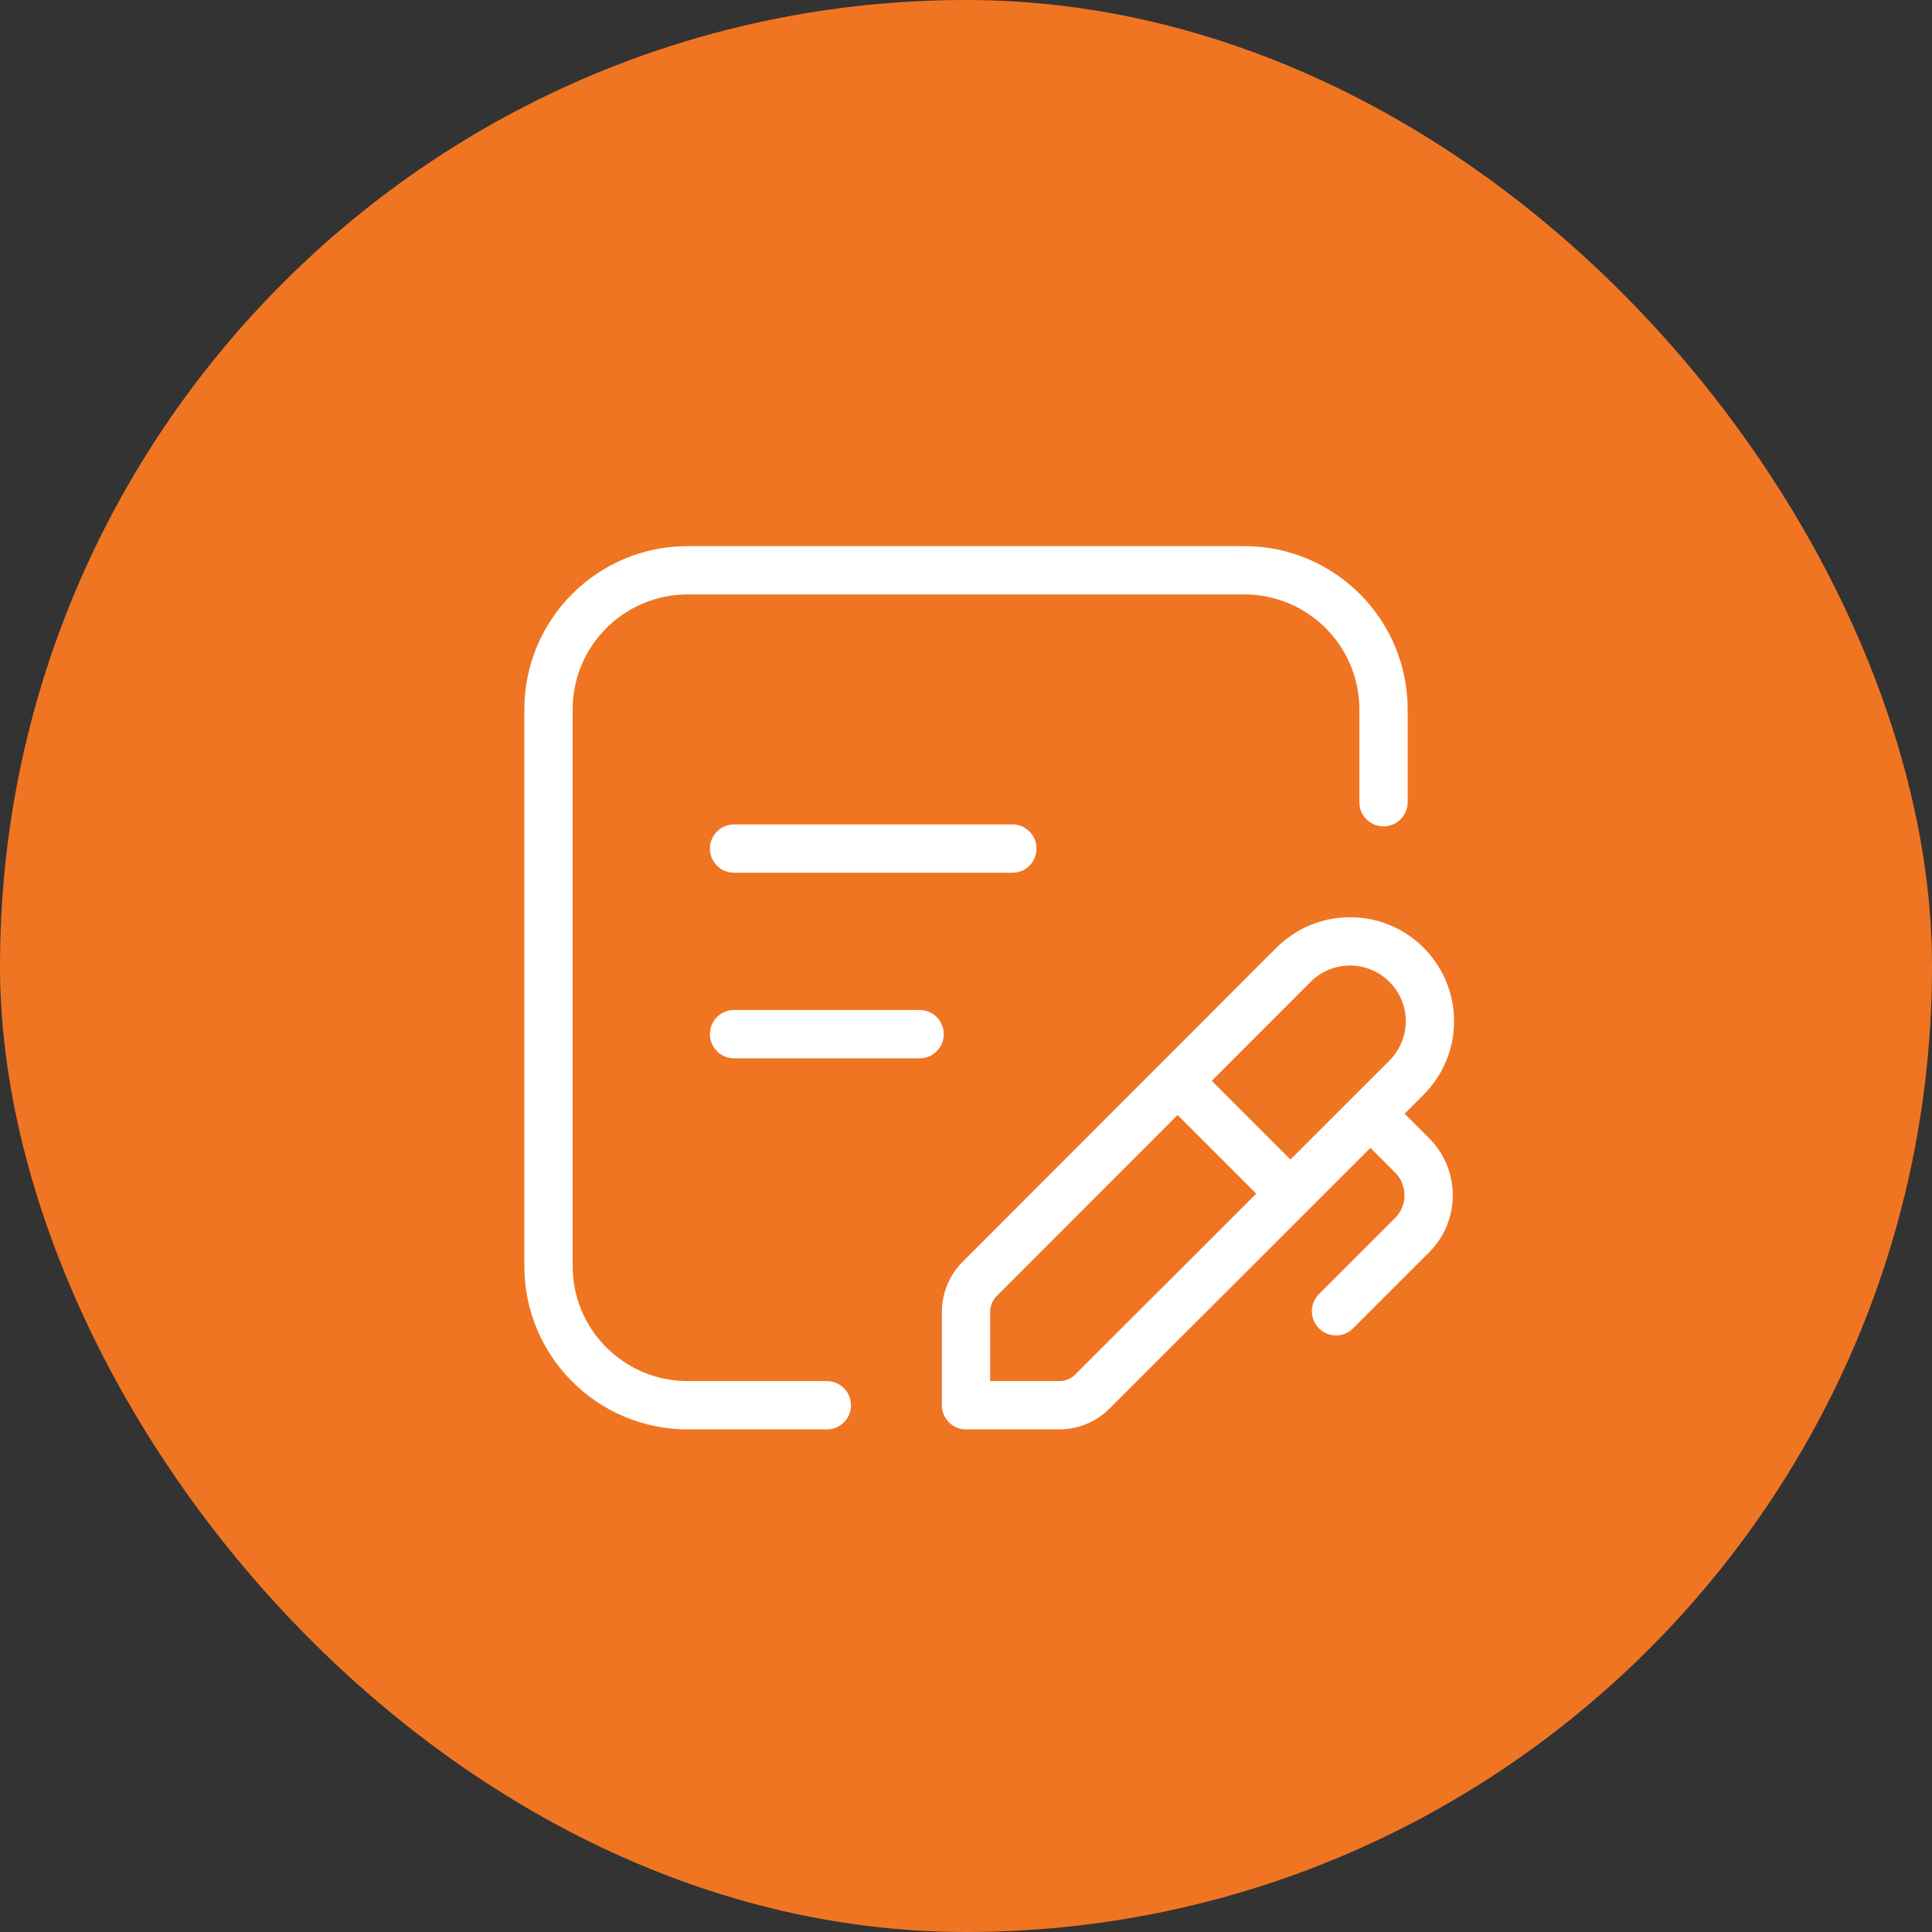
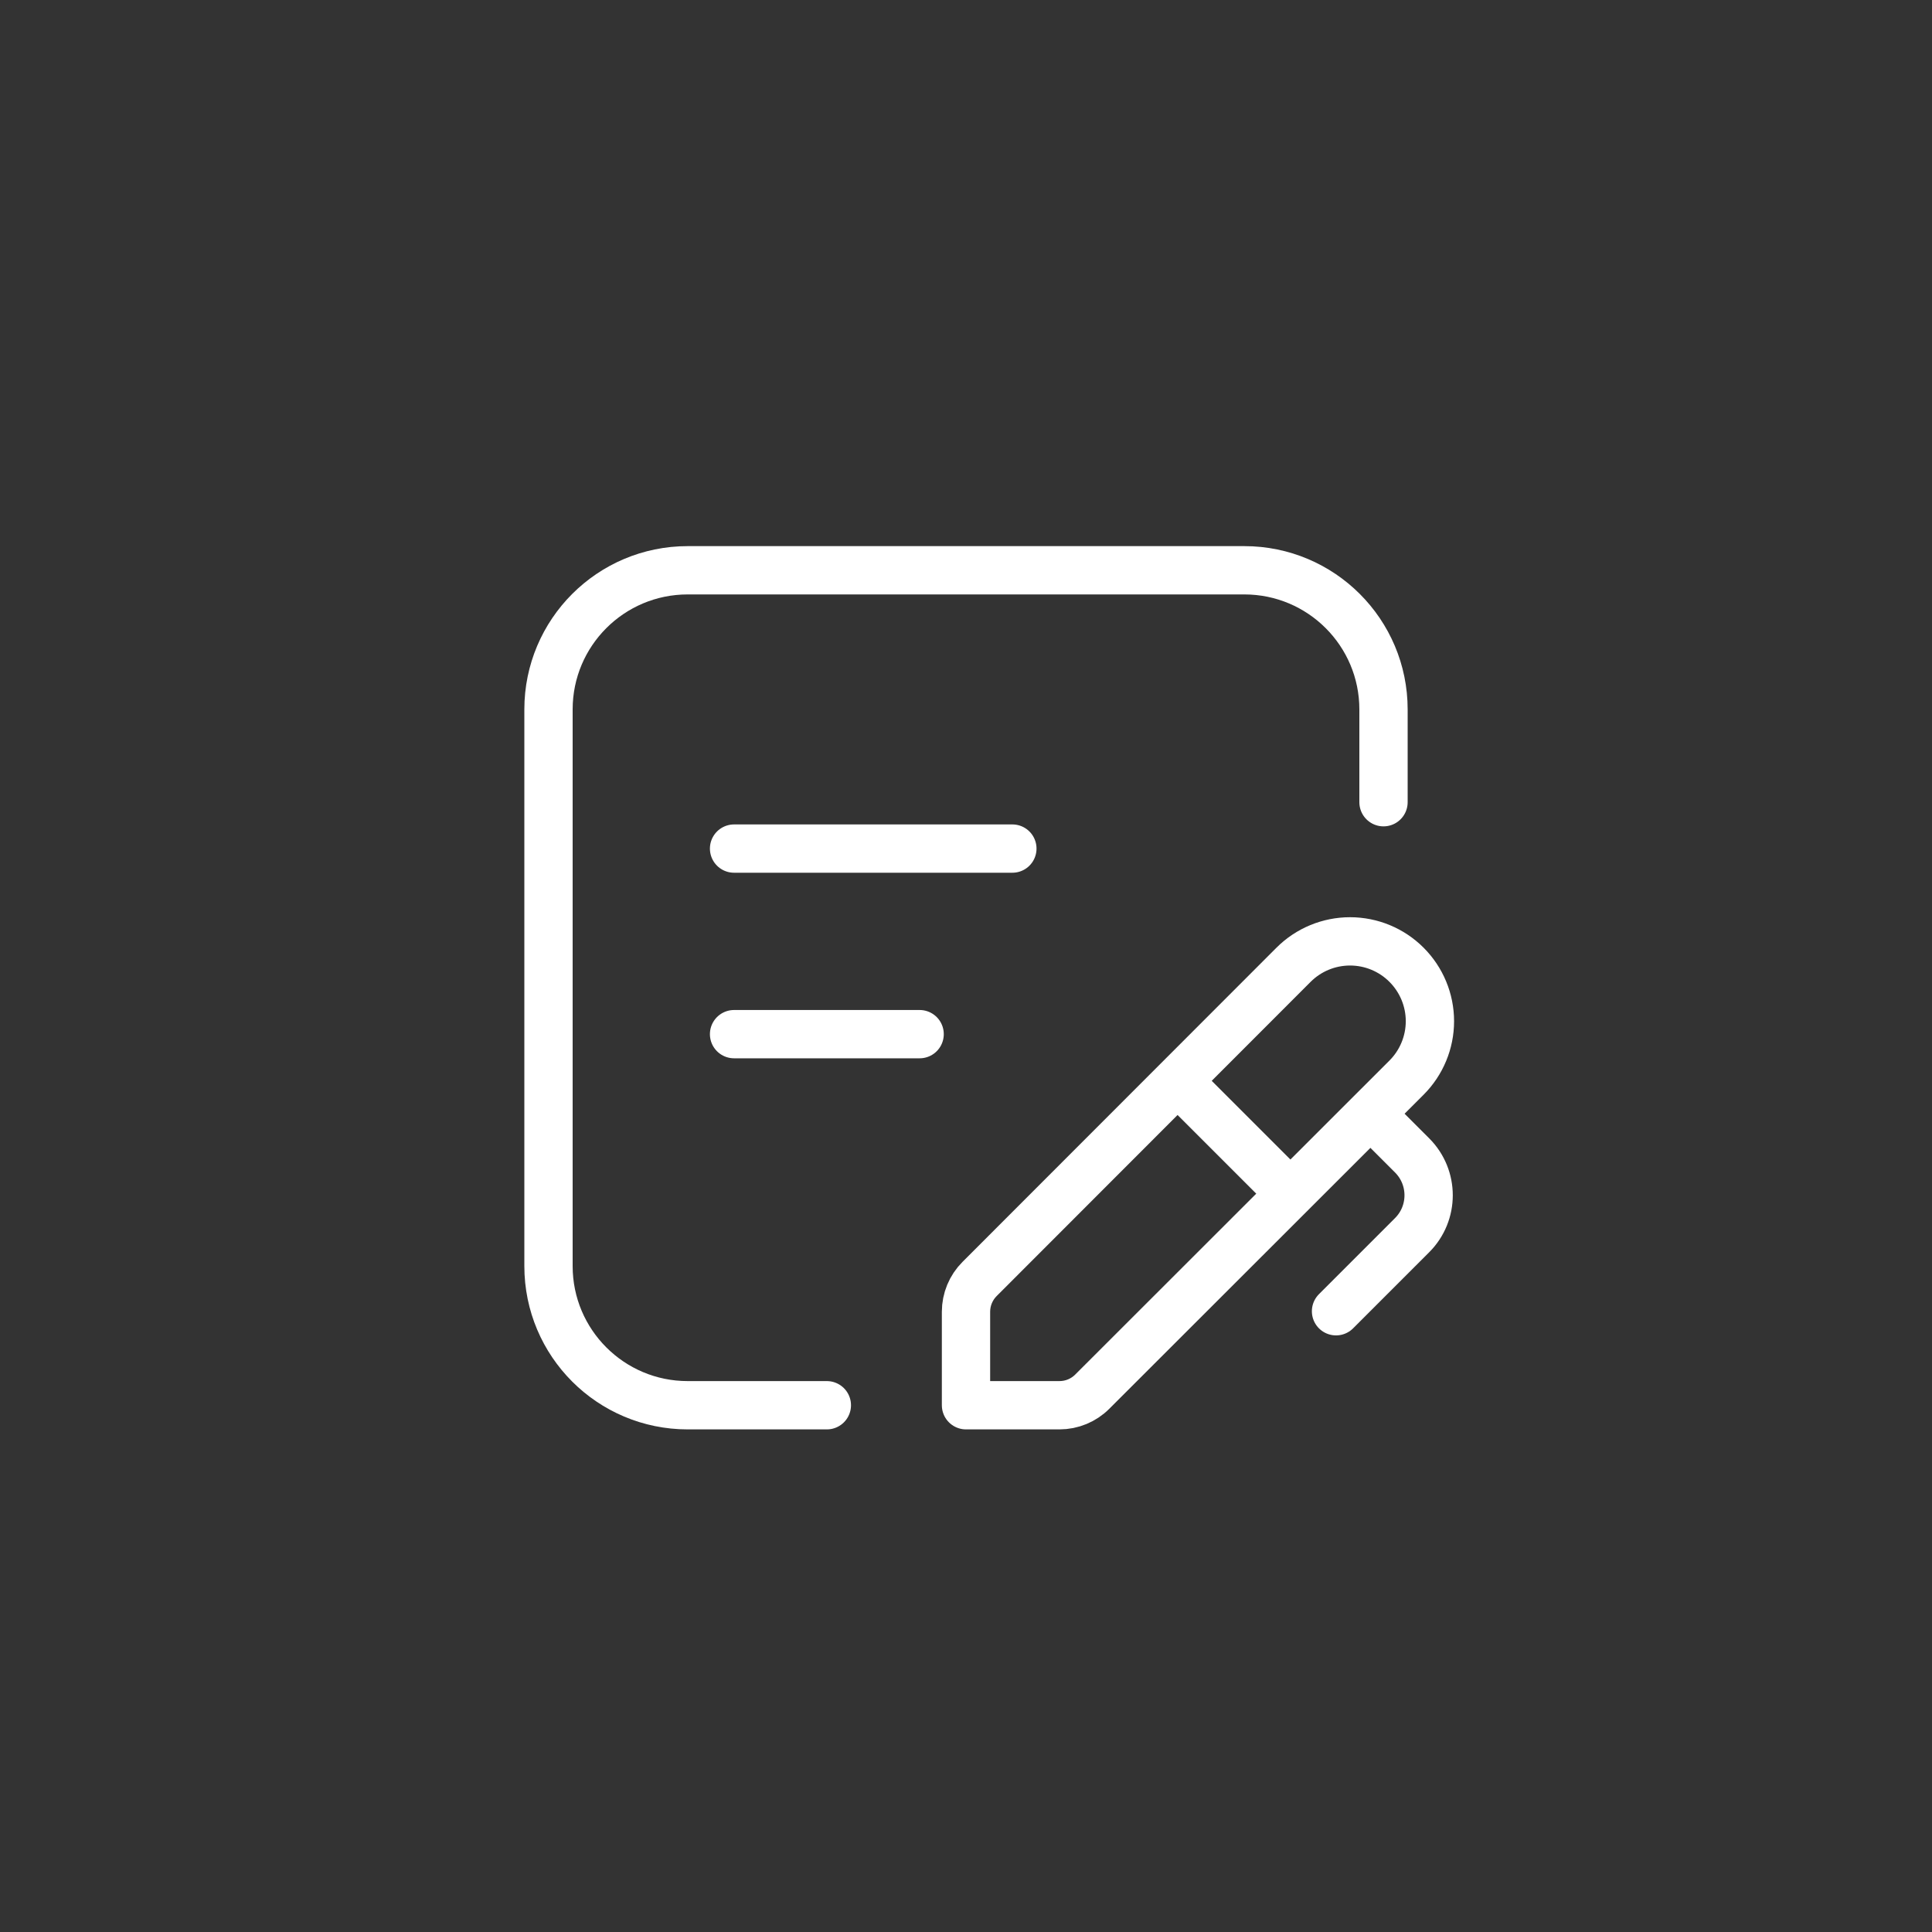
<svg xmlns="http://www.w3.org/2000/svg" width="40" height="40" viewBox="0 0 40 40" fill="none">
  <rect x="0" y="0" width="40" height="40" fill="#333333" stroke="none" />
-   <rect width="40" height="40" rx="20" fill="#F07522" />
  <path d="M24.383 22.38L26.717 24.714M28.373 23.058L29.237 23.922C29.692 24.378 29.692 25.116 29.237 25.572L27.661 27.148M15.198 17.569H20.96M15.198 21.411H19.04M17.119 29.094H14.238C12.646 29.094 11.356 27.804 11.356 26.213V14.688C11.356 13.097 12.646 11.807 14.238 11.807H25.762C27.354 11.807 28.644 13.097 28.644 14.688V16.609M22.614 28.813C22.434 28.993 22.19 29.094 21.935 29.094H20V27.159C20 26.904 20.101 26.66 20.281 26.48L26.782 19.974C27.092 19.664 27.513 19.49 27.951 19.49C28.39 19.49 28.81 19.664 29.12 19.974C29.43 20.284 29.605 20.704 29.605 21.143C29.605 21.581 29.43 22.002 29.12 22.312L22.614 28.813Z" stroke="white" stroke-linecap="round" stroke-linejoin="round" />
</svg>